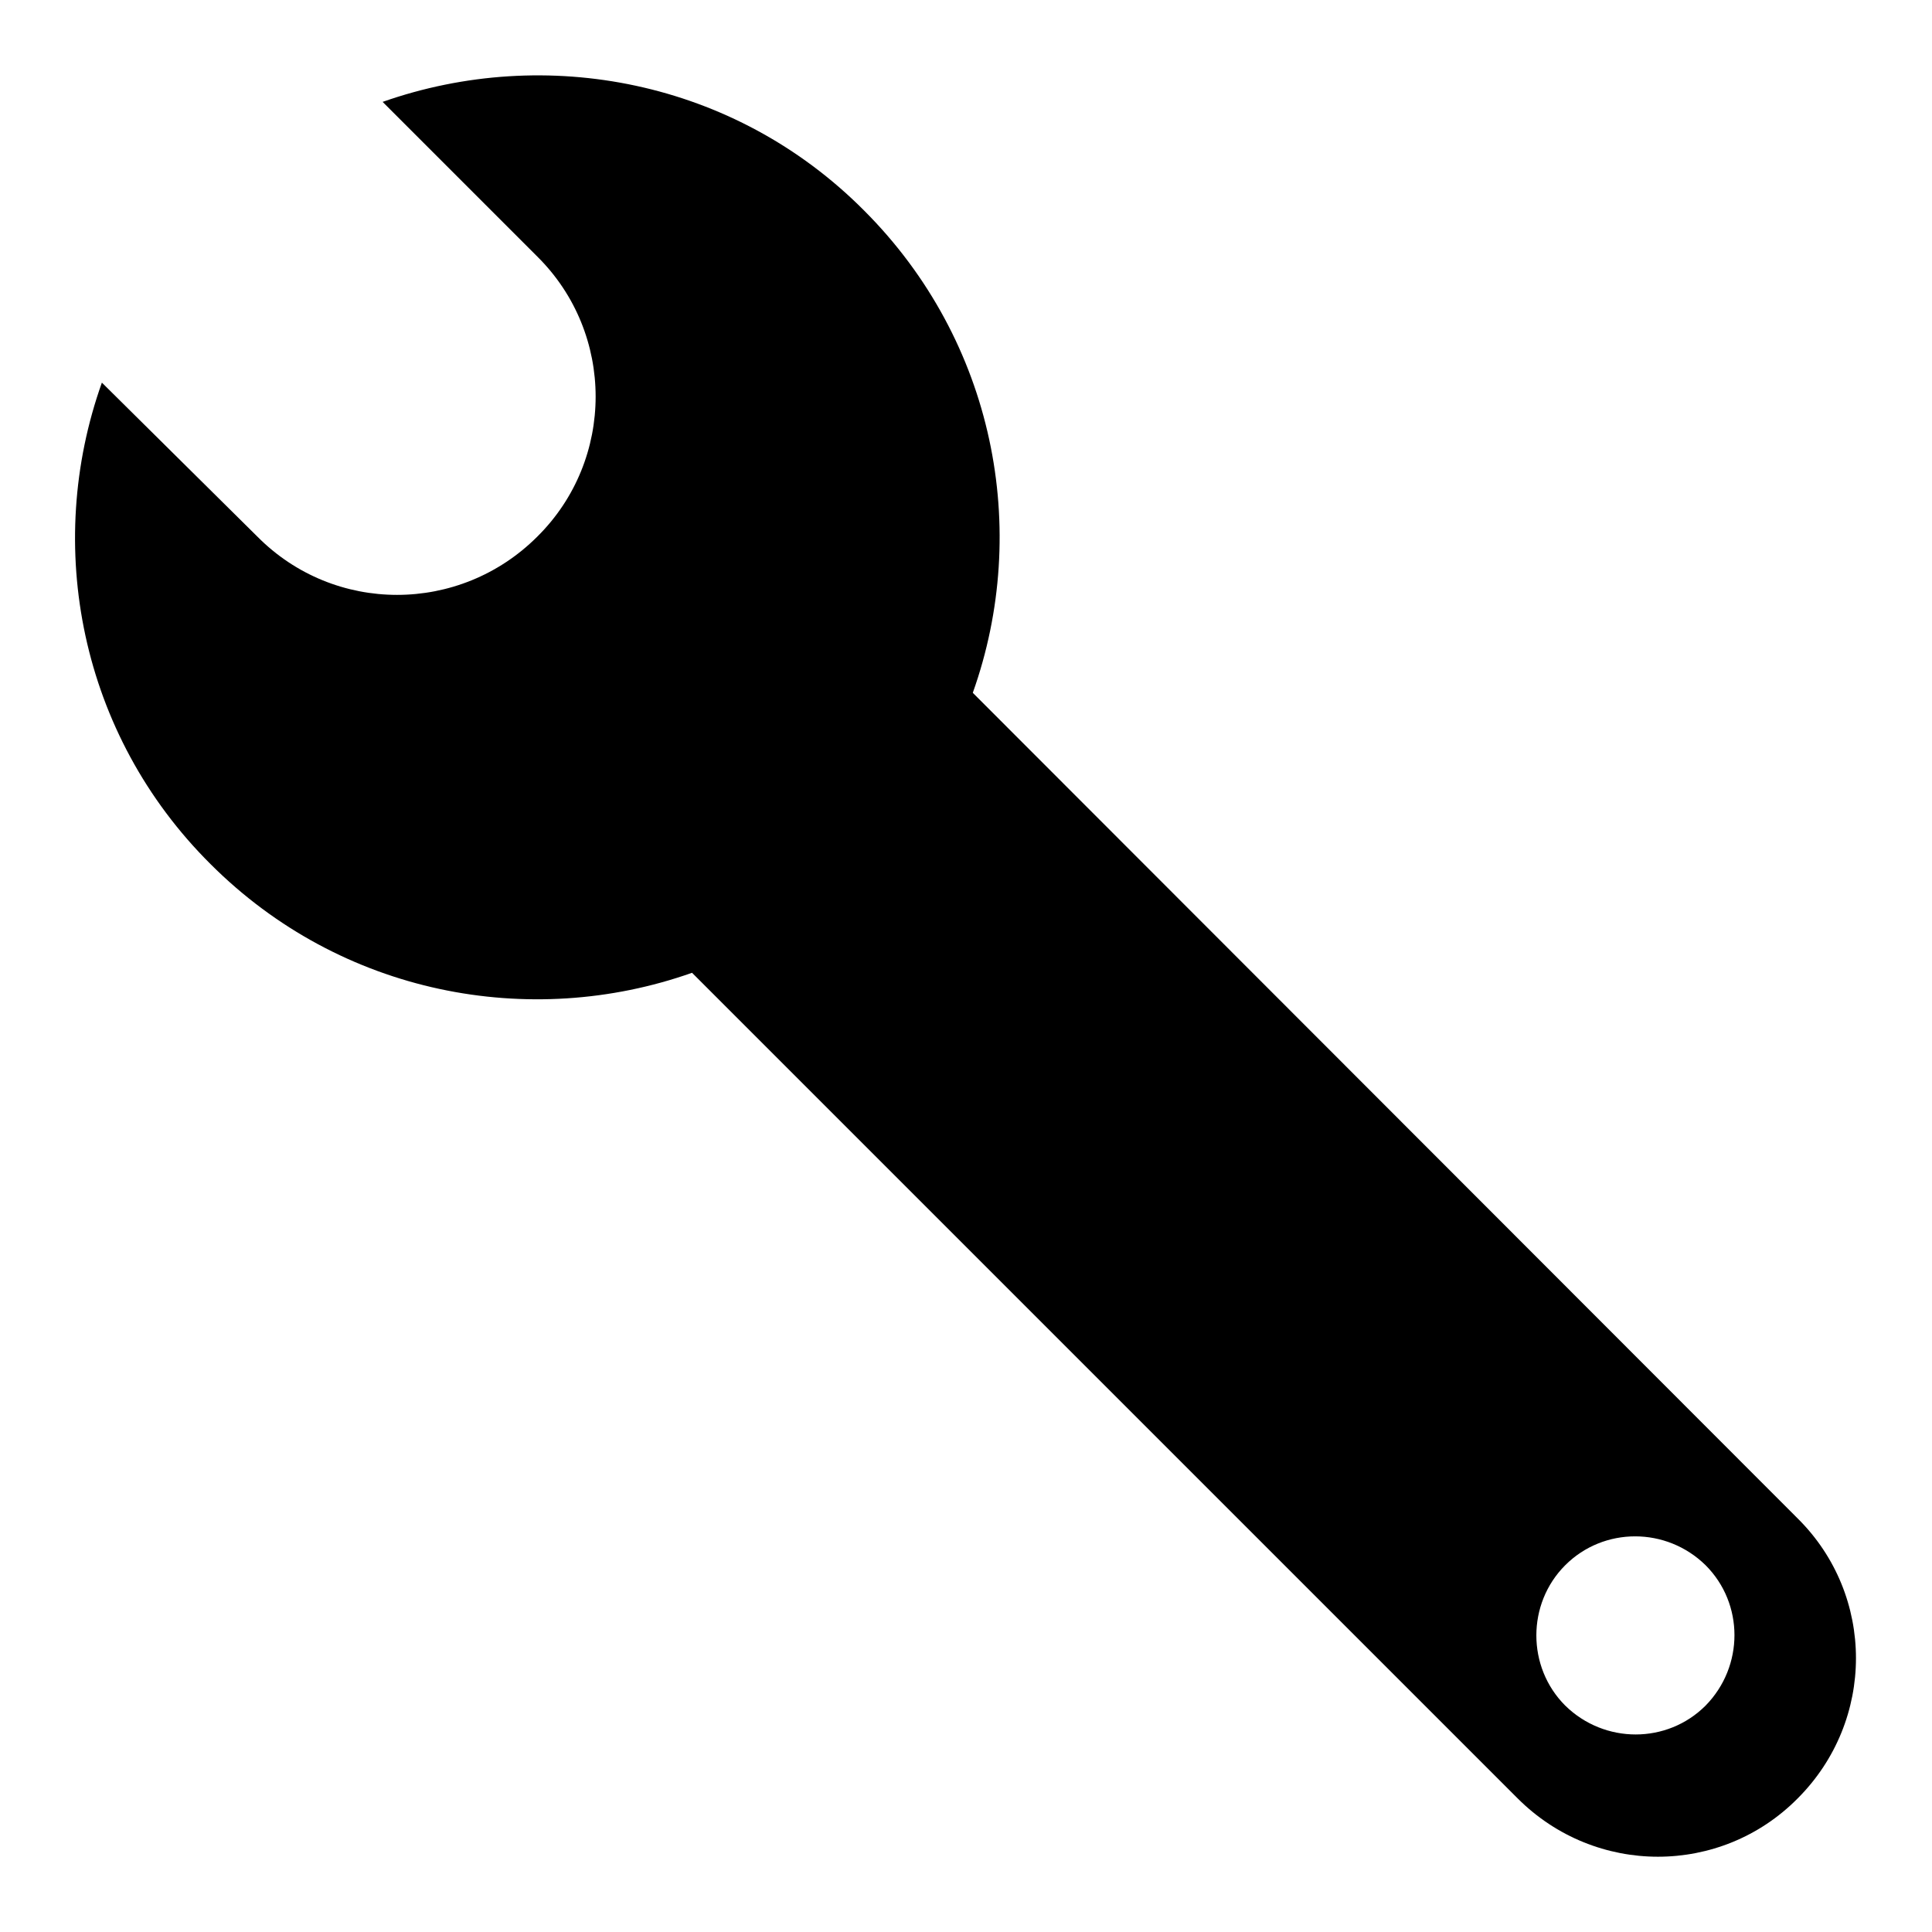
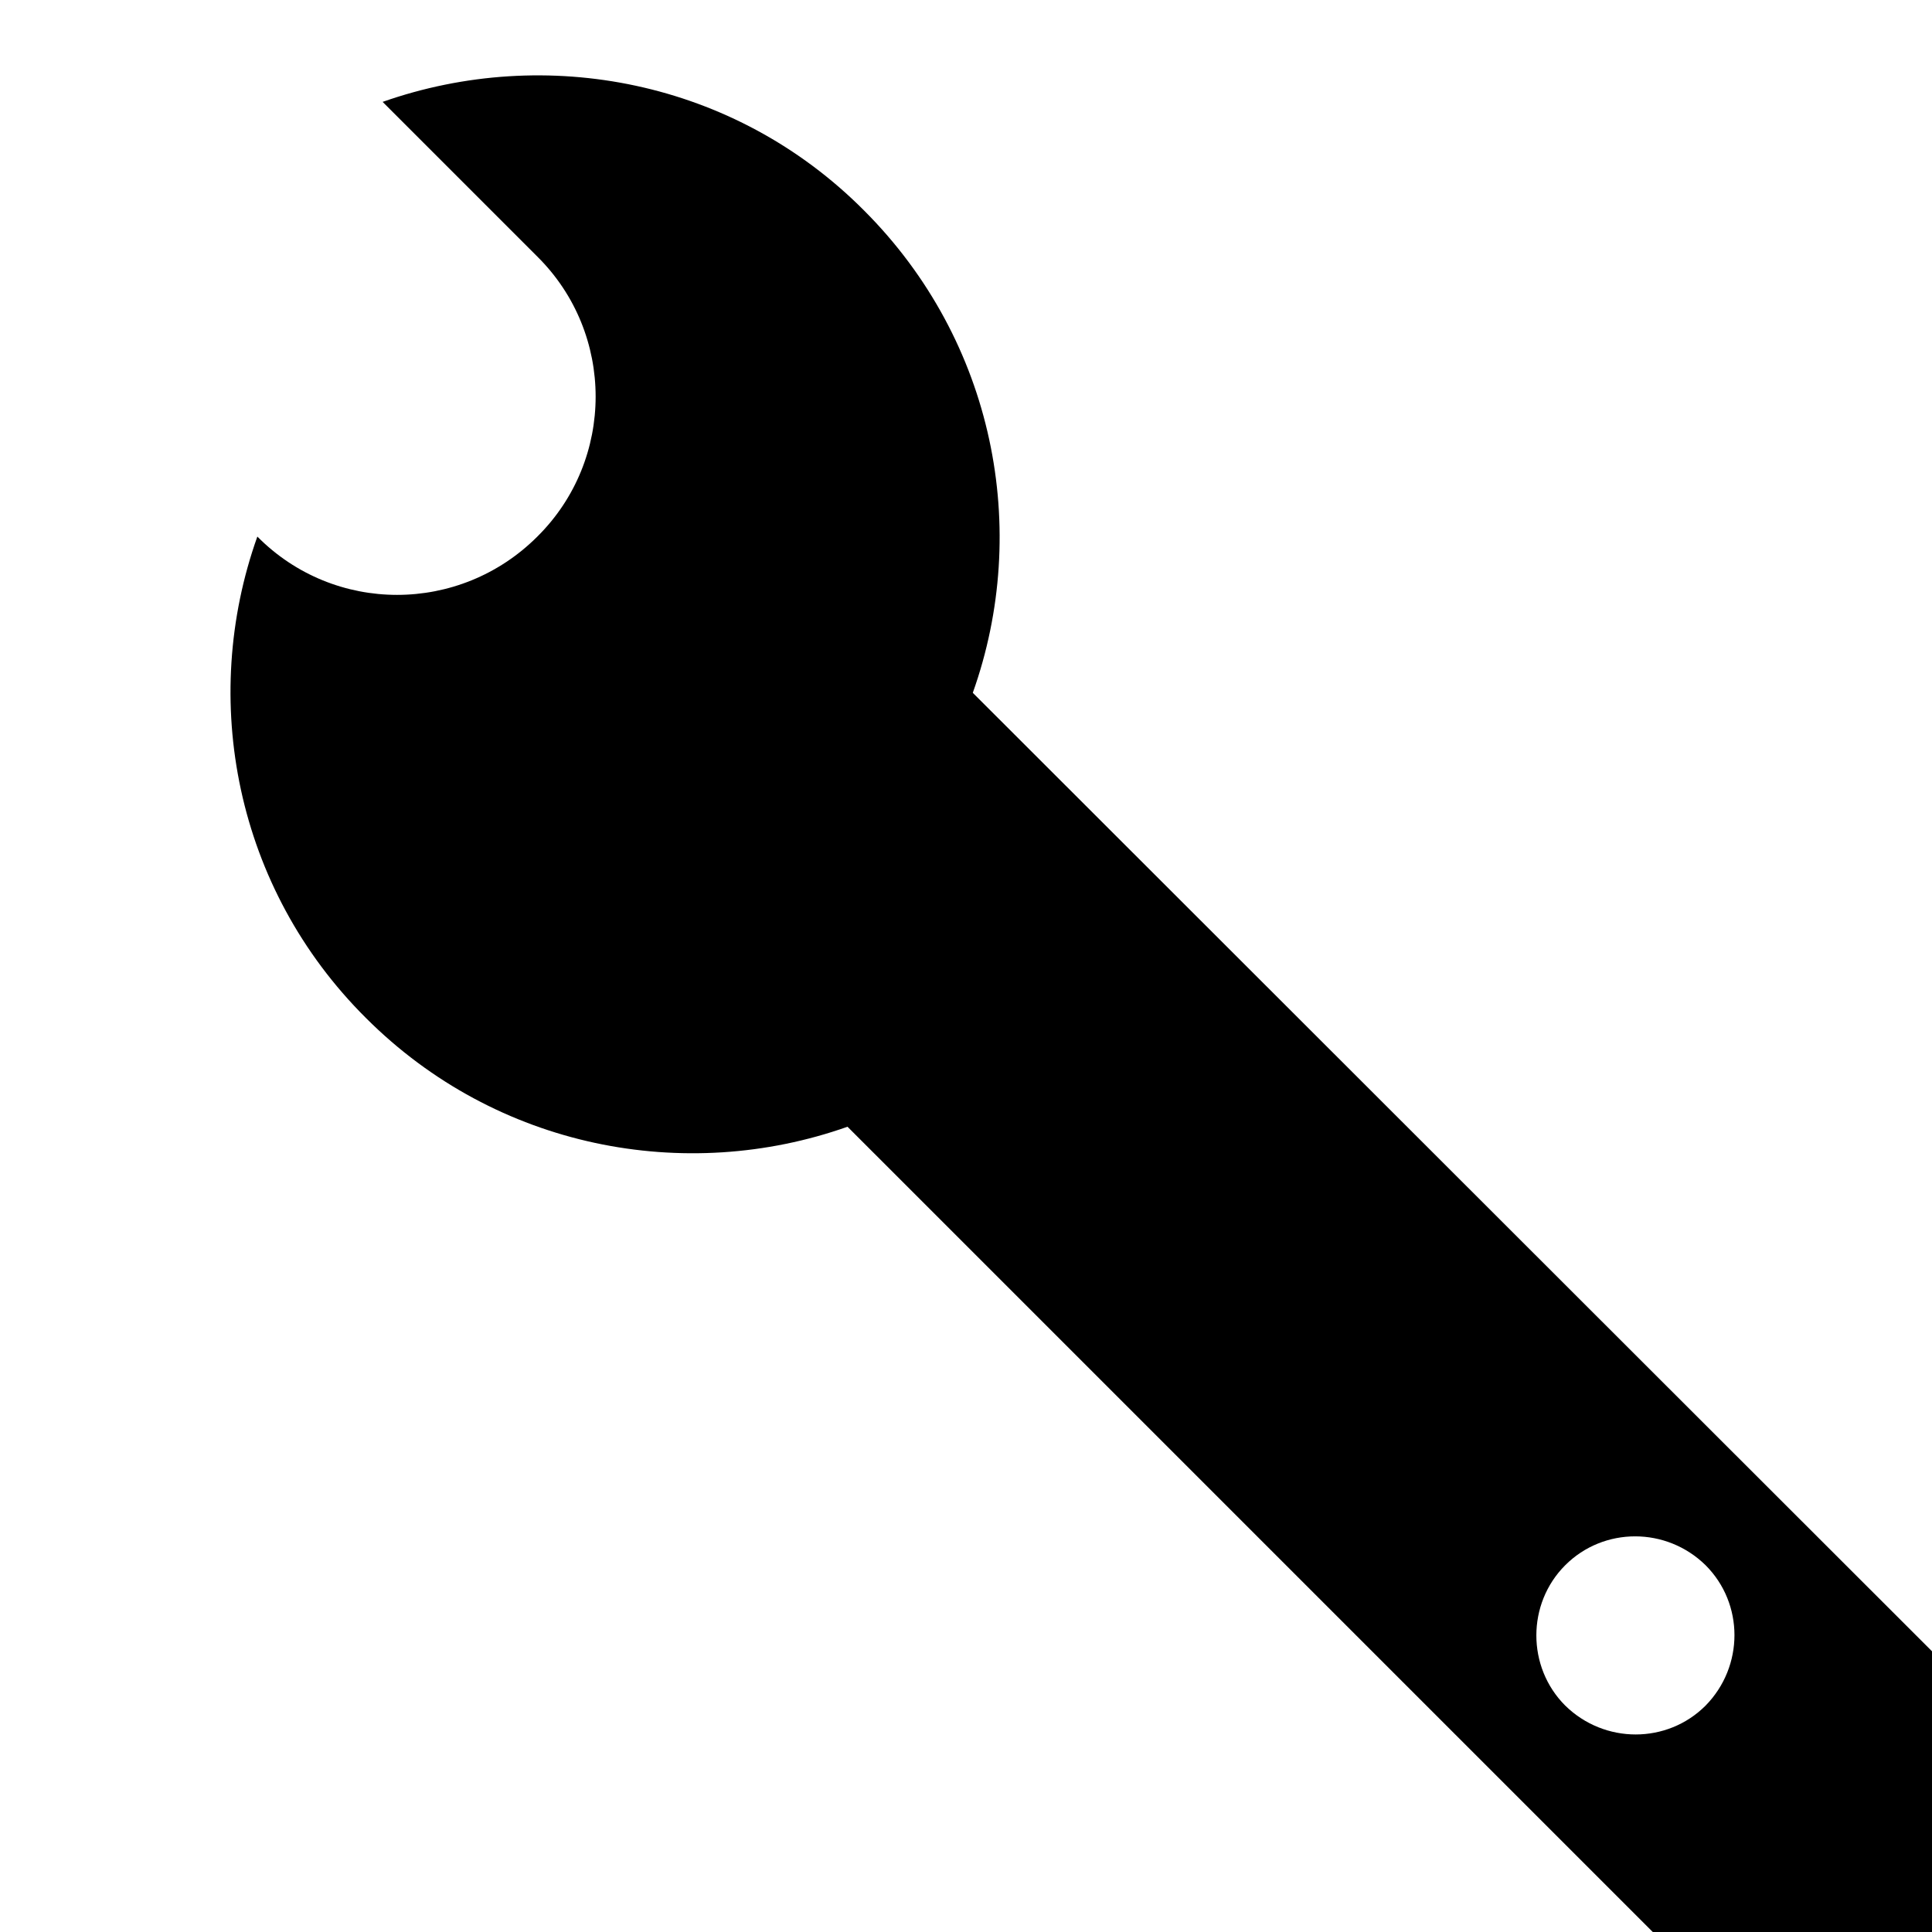
<svg xmlns="http://www.w3.org/2000/svg" version="1.1" x="0px" y="0px" viewBox="0 0 256 256" enable-background="new 0 0 256 256" xml:space="preserve">
  <g>
    <g>
-       <path fill="#000000" d="M50.7,13.5l20.5,20.5c10.3,10.2,10.3,26.9,0,37.1c-10.3,10.3-26.9,10.3-37.1,0L13.5,50.7c-7.7,21.6-2.9,46.6,14.4,63.8c17.3,17.3,42.3,22,63.8,14.4l109.4,109.4c10.3,10.3,26.9,10.3,37.1,0c10.3-10.3,10.3-26.9,0-37.1L128.9,91.8c7.7-21.6,2.9-46.6-14.4-63.9C97.3,10.6,72.3,5.9,50.7,13.5z M226,226c-5.1,5.1-13.4,5.1-18.6,0c-5.1-5.1-5.1-13.5,0-18.6c5.1-5.1,13.4-5.1,18.6,0C231.1,212.5,231.1,220.8,226,226z" />
+       <path fill="#000000" d="M50.7,13.5l20.5,20.5c10.3,10.2,10.3,26.9,0,37.1c-10.3,10.3-26.9,10.3-37.1,0c-7.7,21.6-2.9,46.6,14.4,63.8c17.3,17.3,42.3,22,63.8,14.4l109.4,109.4c10.3,10.3,26.9,10.3,37.1,0c10.3-10.3,10.3-26.9,0-37.1L128.9,91.8c7.7-21.6,2.9-46.6-14.4-63.9C97.3,10.6,72.3,5.9,50.7,13.5z M226,226c-5.1,5.1-13.4,5.1-18.6,0c-5.1-5.1-5.1-13.5,0-18.6c5.1-5.1,13.4-5.1,18.6,0C231.1,212.5,231.1,220.8,226,226z" />
    </g>
  </g>
</svg>